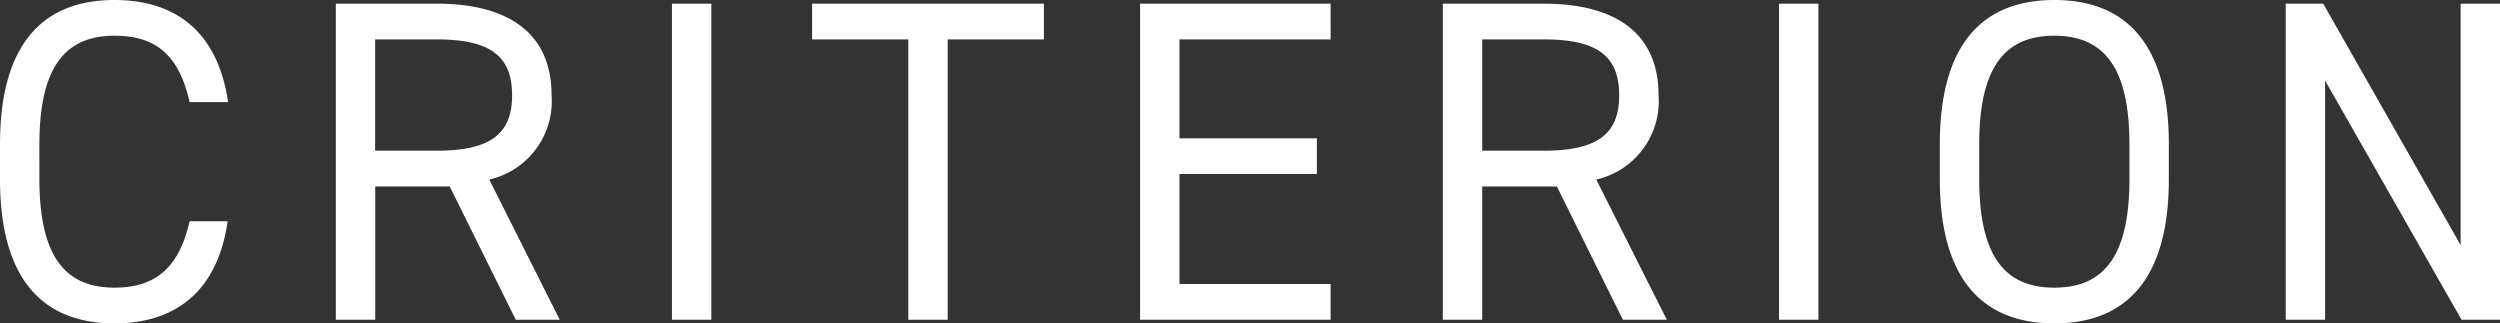
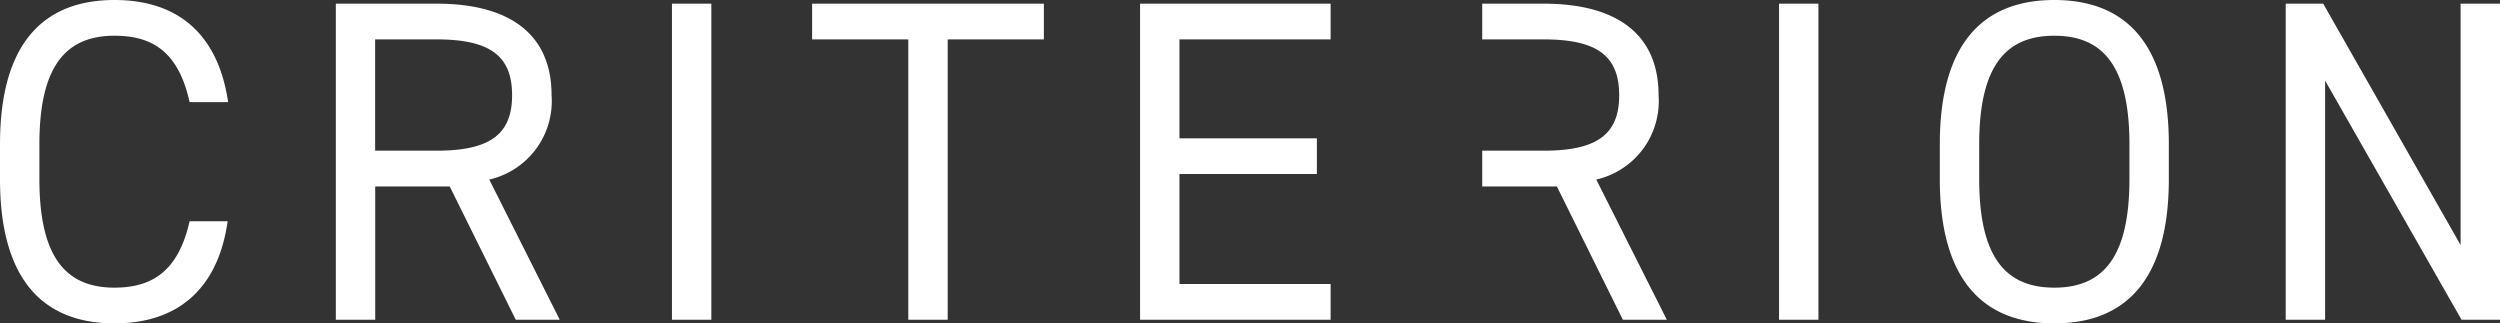
<svg xmlns="http://www.w3.org/2000/svg" width="120.076" height="15.532" viewBox="0 0 120.076 15.532">
  <rect x="0" y="0" width="120.076" height="15.532" fill="#333333" stroke="none" />
-   <path id="パス_8106" data-name="パス 8106" d="M12.056-10.45c-.484-3.322-2.464-4.906-5.456-4.906-3.366,0-5.5,2.024-5.5,6.93v1.672C1.1-1.848,3.234.176,6.6.176c2.882,0,4.95-1.5,5.434-4.906H10.208C9.7-2.508,8.58-1.54,6.6-1.54c-2.332,0-3.608-1.452-3.608-5.214V-8.426c0-3.762,1.276-5.214,3.608-5.214,1.87,0,3.08.814,3.608,3.19ZM27.984,0,24.6-6.732a3.864,3.864,0,0,0,2.992-4.048c0-2.948-2.024-4.4-5.522-4.4h-4.84V0h1.892V-6.4H22.7L25.872,0ZM19.118-8.118v-5.346h2.948c2.574,0,3.63.792,3.63,2.684,0,1.87-1.056,2.662-3.63,2.662ZM35.266-15.18H33.374V0h1.892Zm4.84,0v1.716h4.62V0h1.892V-13.464h4.62V-15.18Zm15.752,0V0H65.01V-1.716H57.75V-7h6.6V-8.712h-6.6v-4.752h7.26V-15.18ZM81.158,0,77.77-6.732a3.864,3.864,0,0,0,2.992-4.048c0-2.948-2.024-4.4-5.522-4.4H70.4V0h1.892V-6.4h3.586L79.046,0ZM72.292-8.118v-5.346H75.24c2.574,0,3.63.792,3.63,2.684,0,1.87-1.056,2.662-3.63,2.662ZM88.44-15.18H86.548V0H88.44Zm16.83,8.426V-8.426c0-4.906-2.134-6.93-5.5-6.93s-5.5,2.024-5.5,6.93v1.672c0,4.906,2.134,6.93,5.5,6.93S105.27-1.848,105.27-6.754ZM96.162-8.426c0-3.762,1.276-5.214,3.608-5.214s3.608,1.452,3.608,5.214v1.672c0,3.762-1.276,5.214-3.608,5.214s-3.608-1.452-3.608-5.214Zm23.122-6.754V-3.586l-6.6-11.594h-1.8V0h1.892V-11.484L119.328,0h1.848V-15.18Z" transform="translate(-1.1 15.356)" fill="#fff" opacity="0.999" />
+   <path id="パス_8106" data-name="パス 8106" d="M12.056-10.45c-.484-3.322-2.464-4.906-5.456-4.906-3.366,0-5.5,2.024-5.5,6.93v1.672C1.1-1.848,3.234.176,6.6.176c2.882,0,4.95-1.5,5.434-4.906H10.208C9.7-2.508,8.58-1.54,6.6-1.54c-2.332,0-3.608-1.452-3.608-5.214V-8.426c0-3.762,1.276-5.214,3.608-5.214,1.87,0,3.08.814,3.608,3.19ZM27.984,0,24.6-6.732a3.864,3.864,0,0,0,2.992-4.048c0-2.948-2.024-4.4-5.522-4.4h-4.84V0h1.892V-6.4H22.7L25.872,0ZM19.118-8.118v-5.346h2.948c2.574,0,3.63.792,3.63,2.684,0,1.87-1.056,2.662-3.63,2.662ZM35.266-15.18H33.374V0h1.892Zm4.84,0v1.716h4.62V0h1.892V-13.464h4.62V-15.18Zm15.752,0V0H65.01V-1.716H57.75V-7h6.6V-8.712h-6.6v-4.752h7.26V-15.18ZM81.158,0,77.77-6.732a3.864,3.864,0,0,0,2.992-4.048c0-2.948-2.024-4.4-5.522-4.4H70.4h1.892V-6.4h3.586L79.046,0ZM72.292-8.118v-5.346H75.24c2.574,0,3.63.792,3.63,2.684,0,1.87-1.056,2.662-3.63,2.662ZM88.44-15.18H86.548V0H88.44Zm16.83,8.426V-8.426c0-4.906-2.134-6.93-5.5-6.93s-5.5,2.024-5.5,6.93v1.672c0,4.906,2.134,6.93,5.5,6.93S105.27-1.848,105.27-6.754ZM96.162-8.426c0-3.762,1.276-5.214,3.608-5.214s3.608,1.452,3.608,5.214v1.672c0,3.762-1.276,5.214-3.608,5.214s-3.608-1.452-3.608-5.214Zm23.122-6.754V-3.586l-6.6-11.594h-1.8V0h1.892V-11.484L119.328,0h1.848V-15.18Z" transform="translate(-1.1 15.356)" fill="#fff" opacity="0.999" />
</svg>